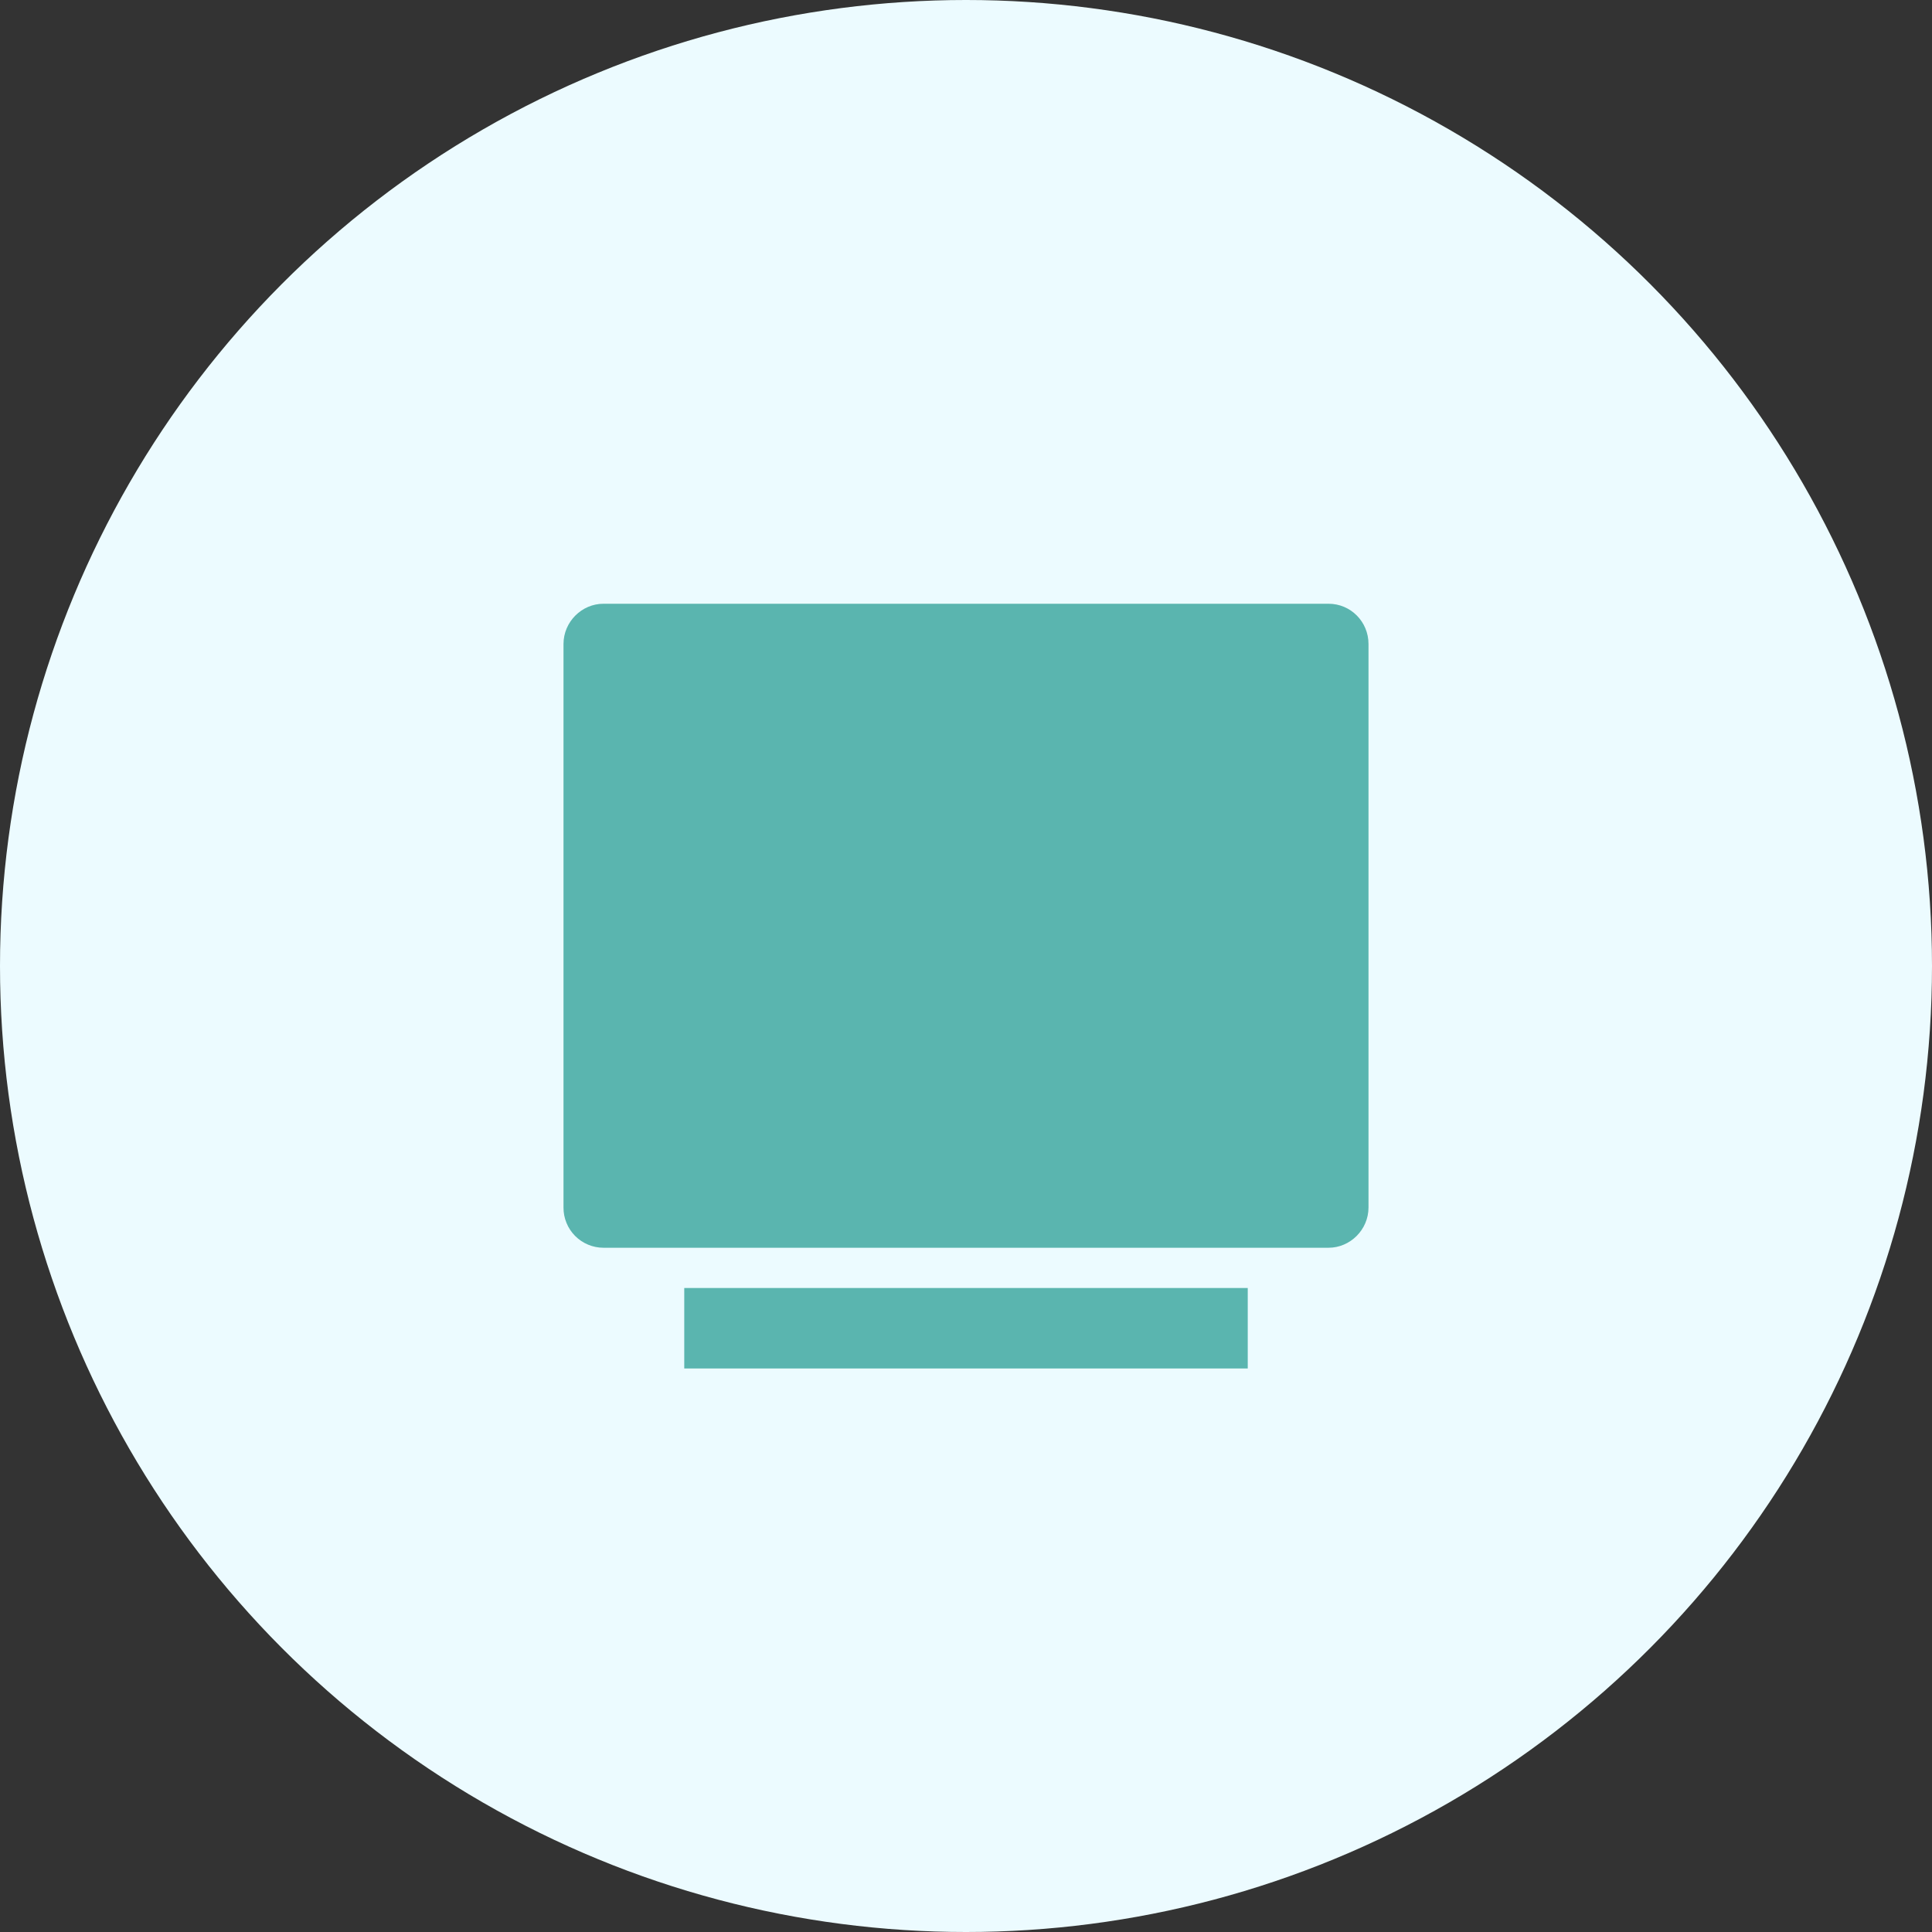
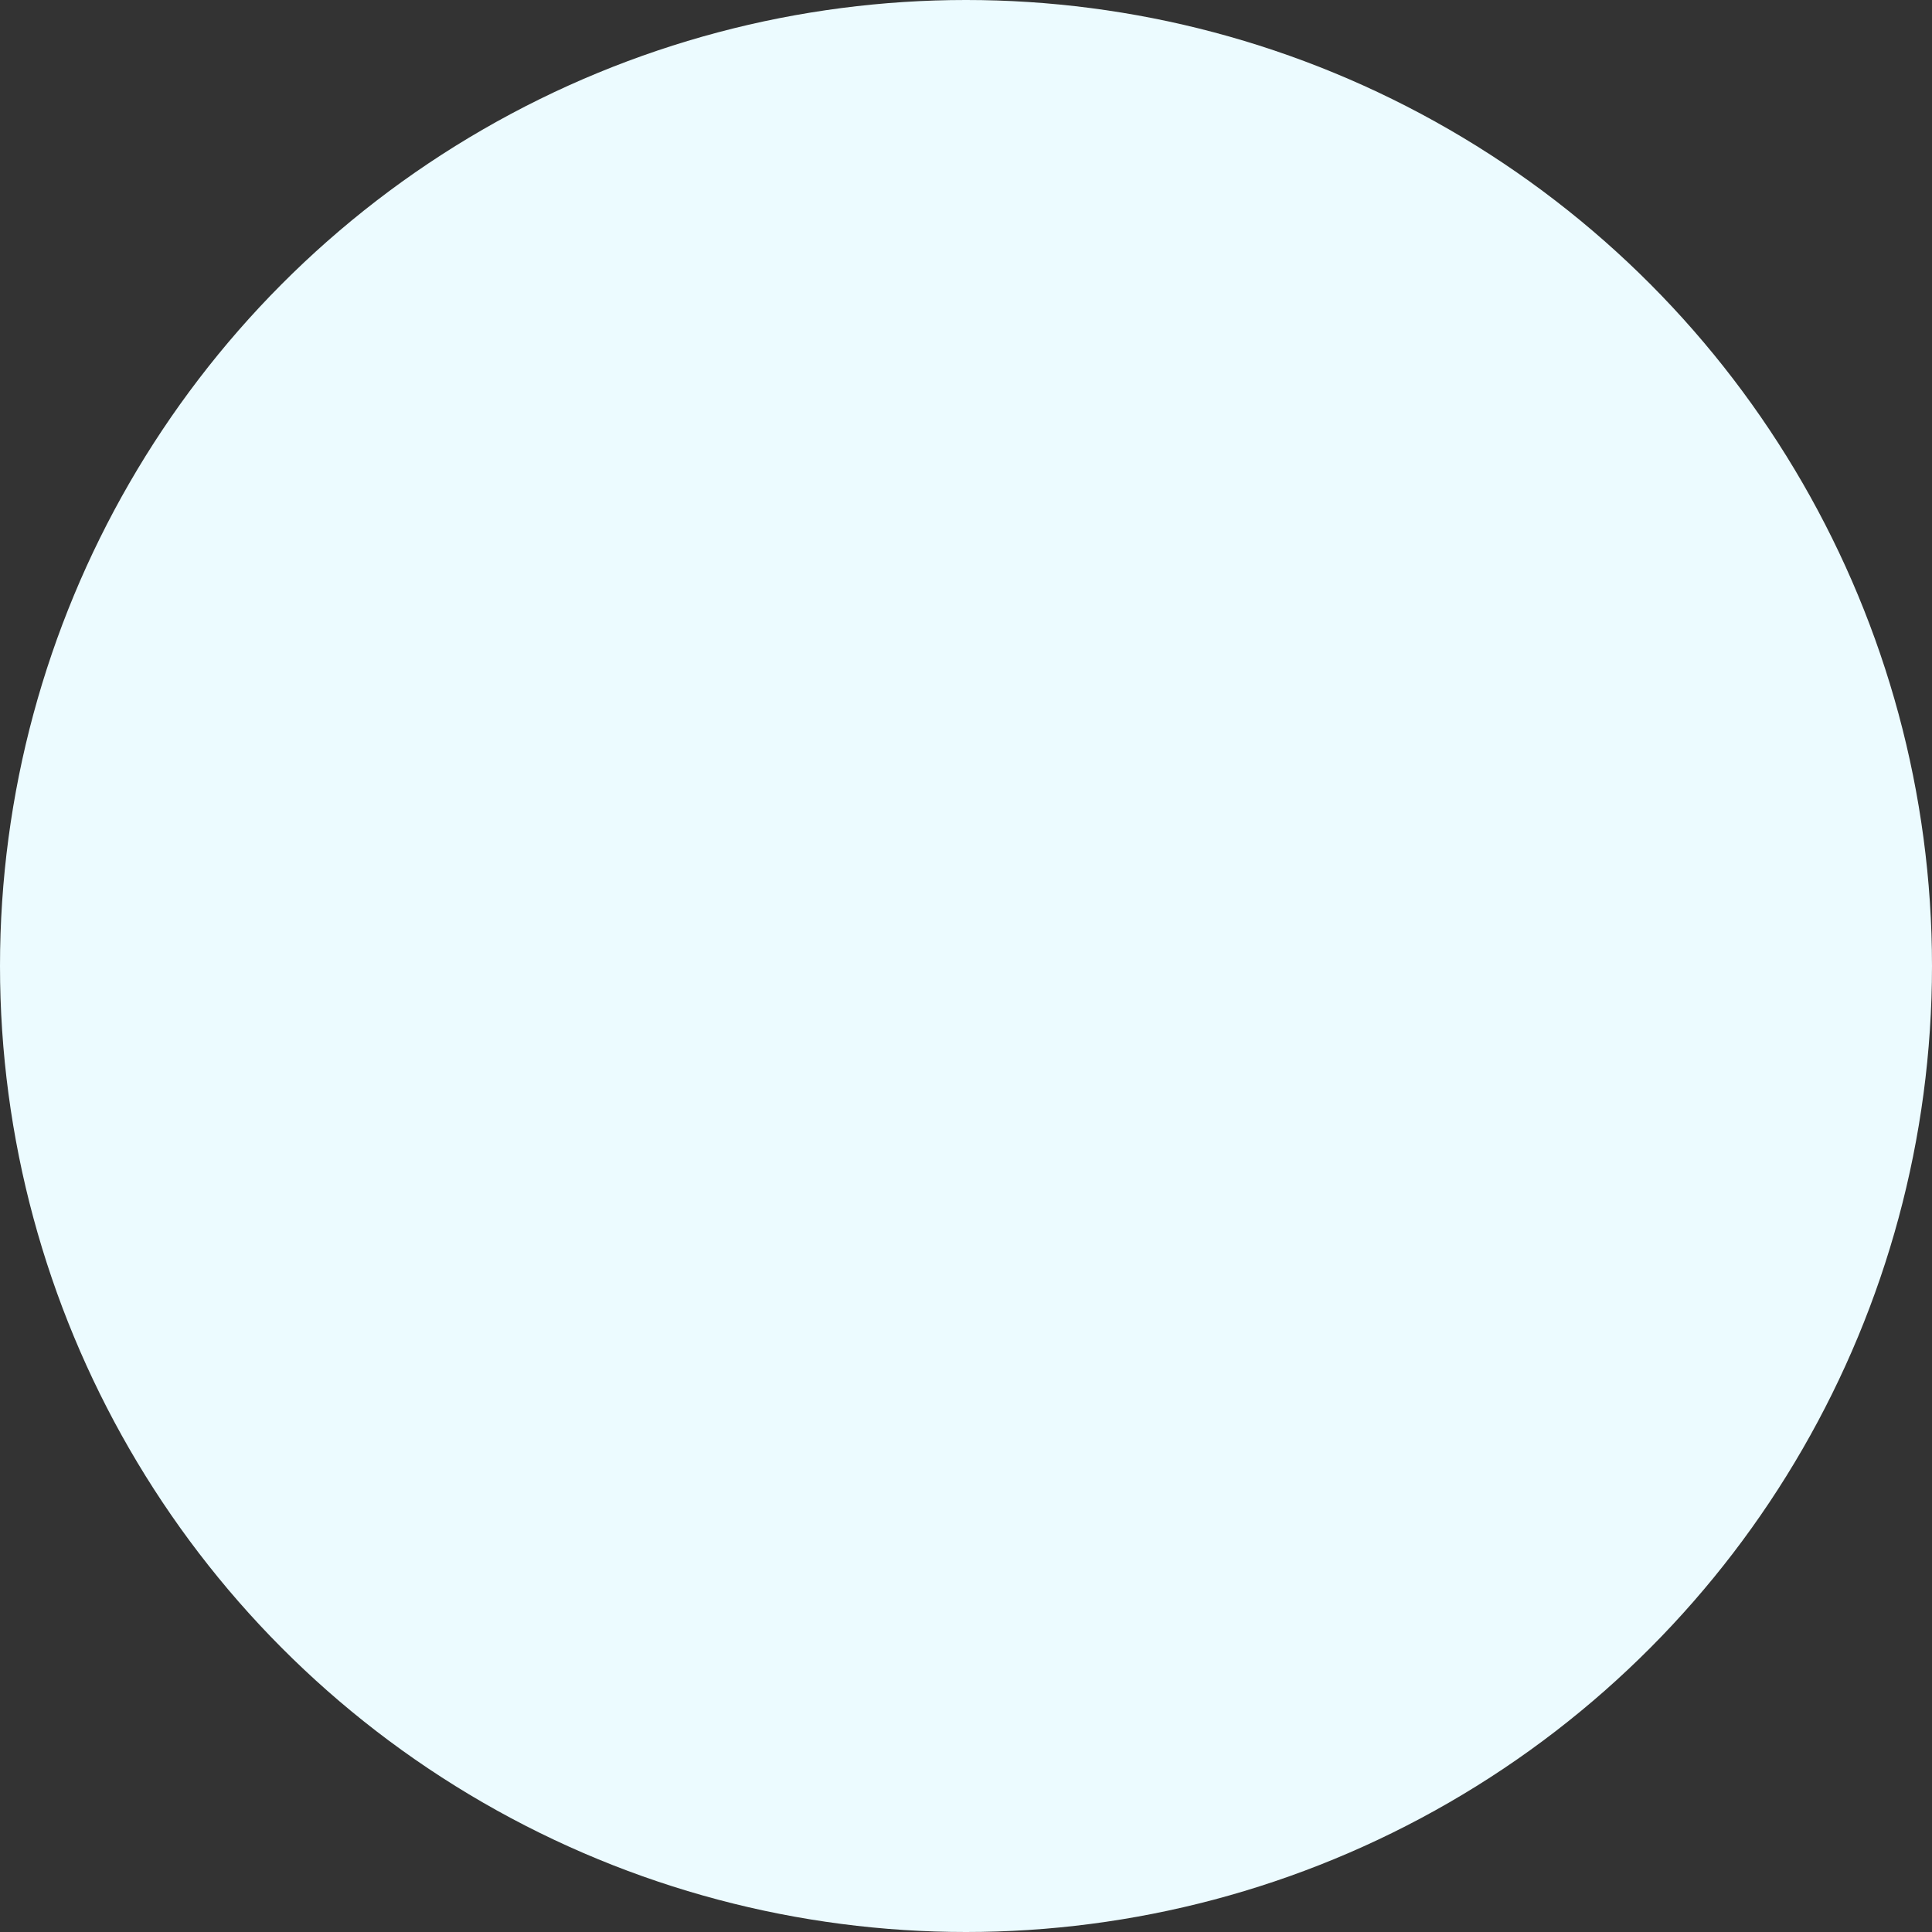
<svg xmlns="http://www.w3.org/2000/svg" width="48" height="48" viewBox="0 0 48 48" fill="none">
  <rect x="0" y="0" width="48" height="48" fill="#333333" stroke="none" />
  <circle cx="24" cy="24" r="24" fill="#ECFBFF" />
-   <path d="M14 16C14 15.448 14.455 15 14.992 15H33.008C33.556 15 34 15.445 34 16V30C34 30.552 33.545 31 33.008 31H14.992C14.861 31 14.732 30.974 14.611 30.923C14.49 30.873 14.38 30.799 14.288 30.706C14.196 30.613 14.123 30.503 14.074 30.382C14.024 30.261 13.999 30.131 14 30V16ZM17 32H31V34H17V32Z" fill="#5AB5AF" />
</svg>